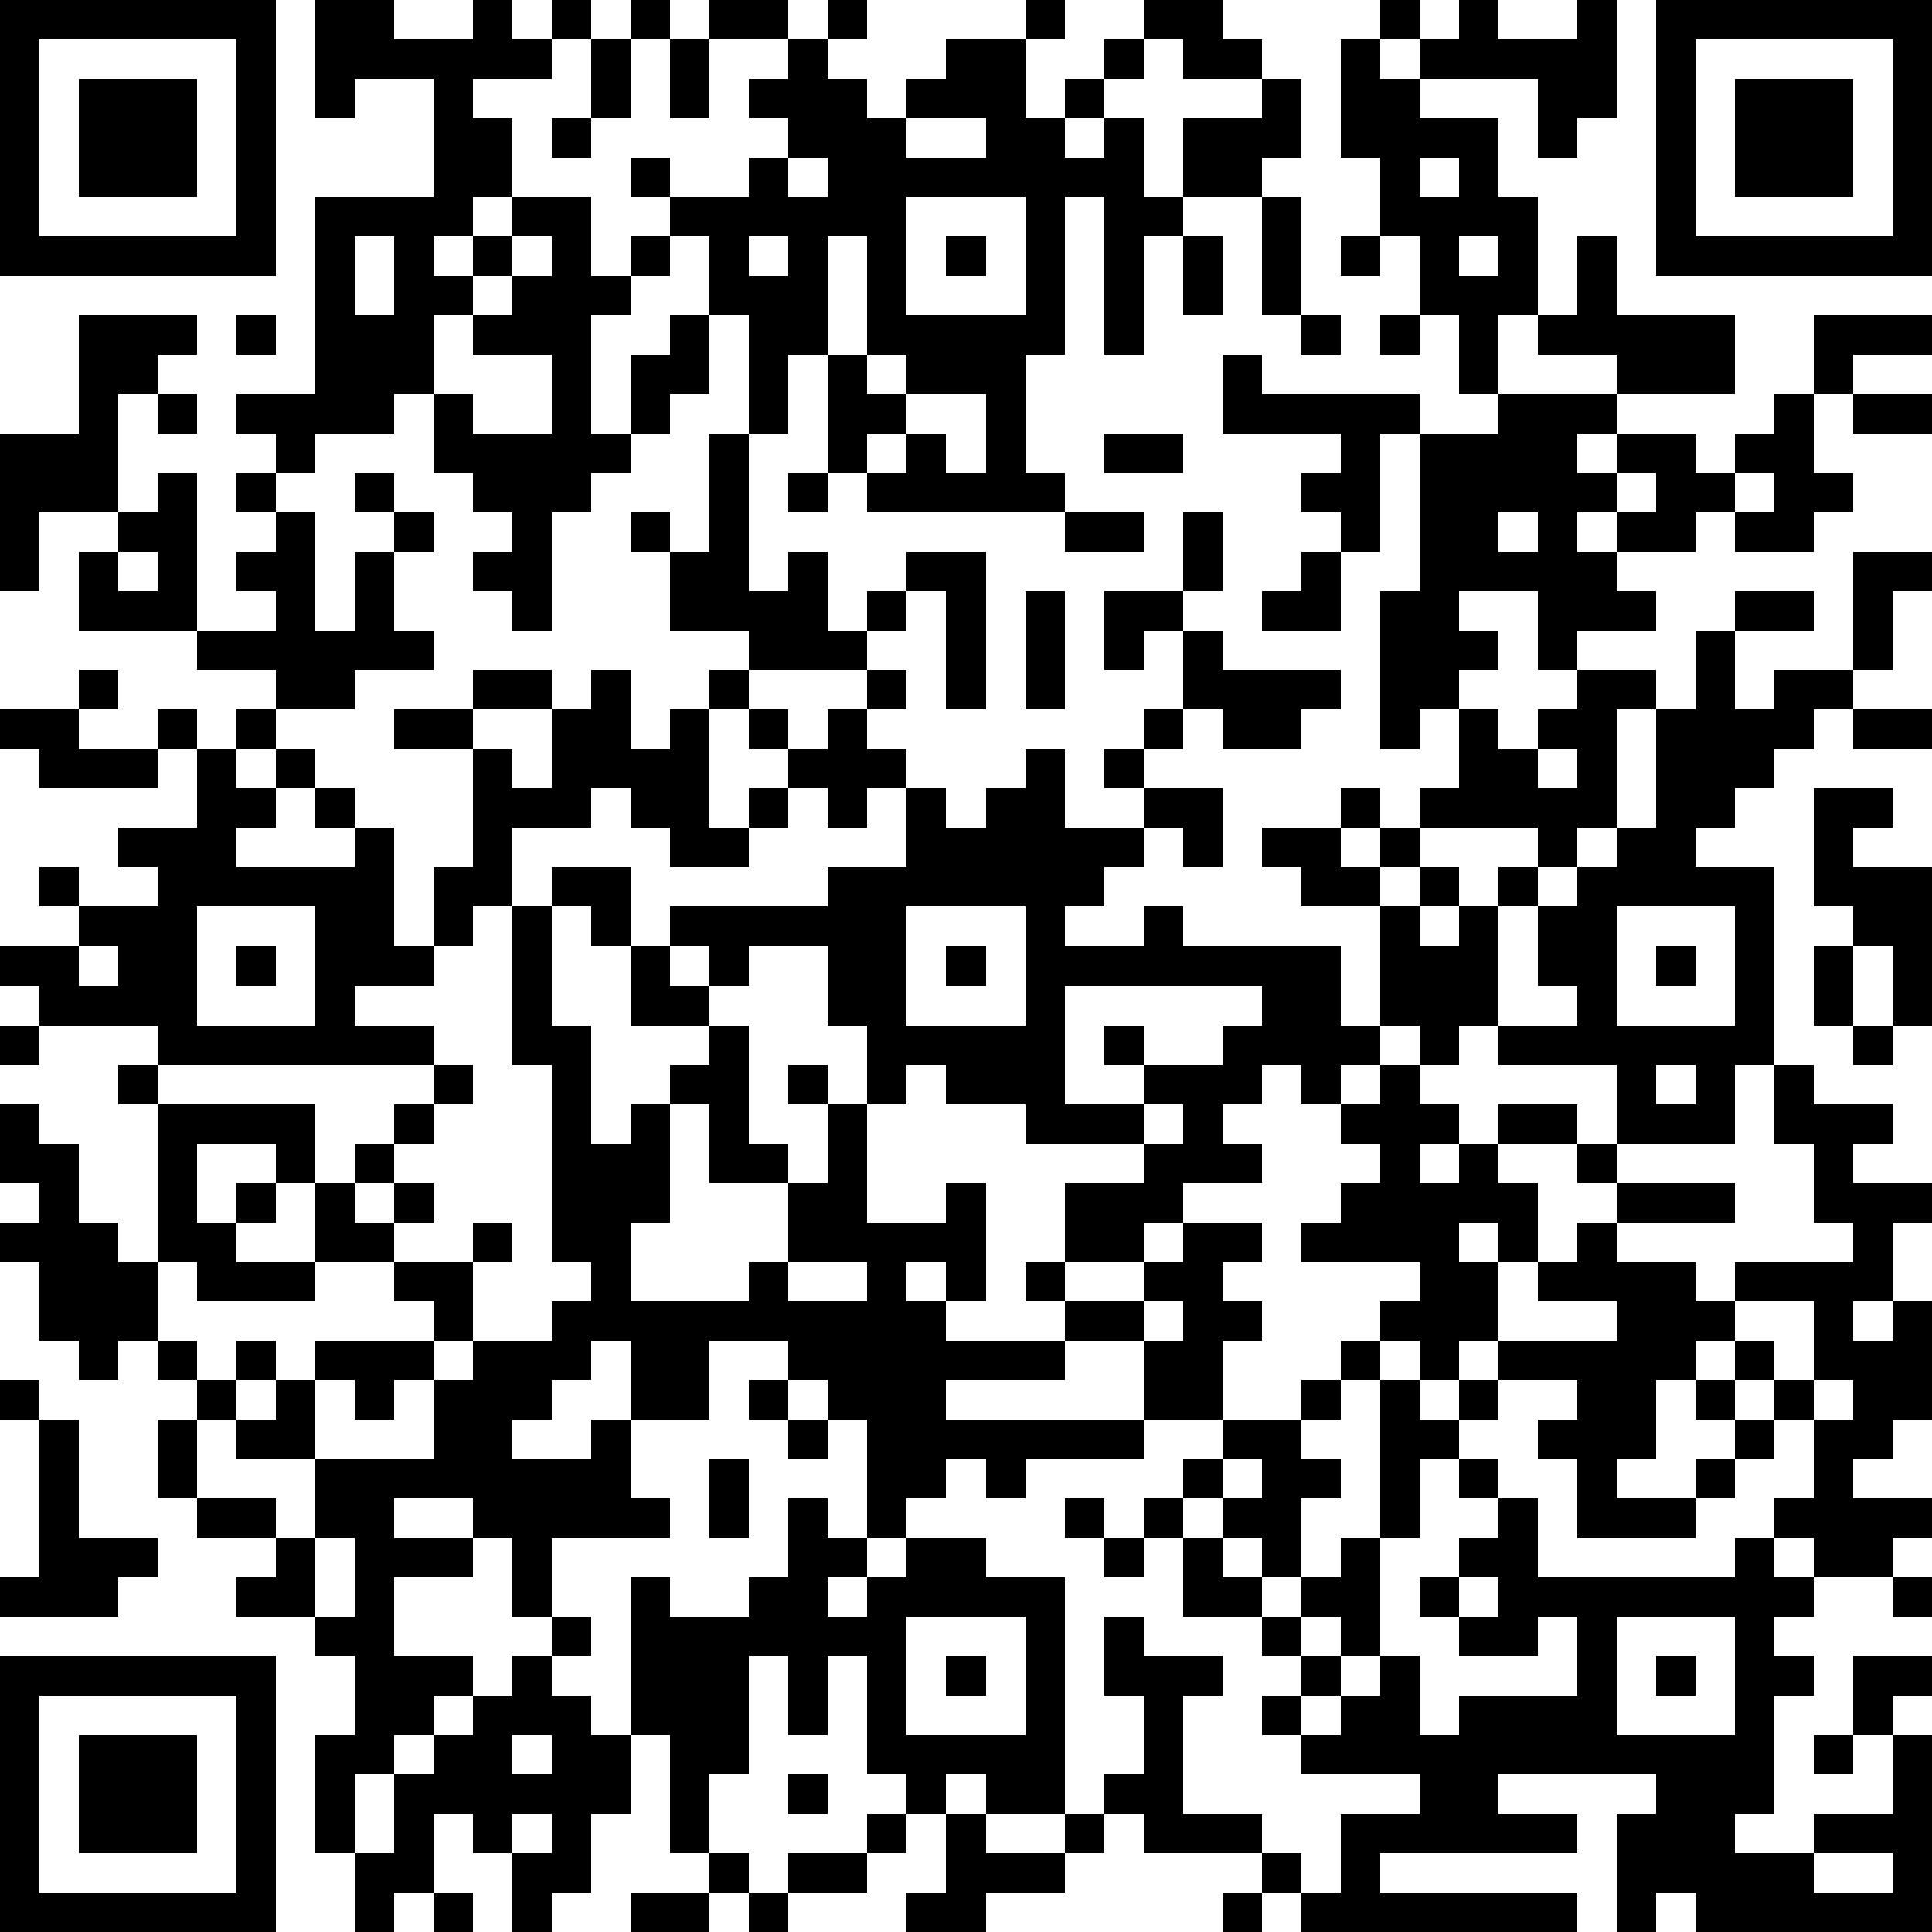
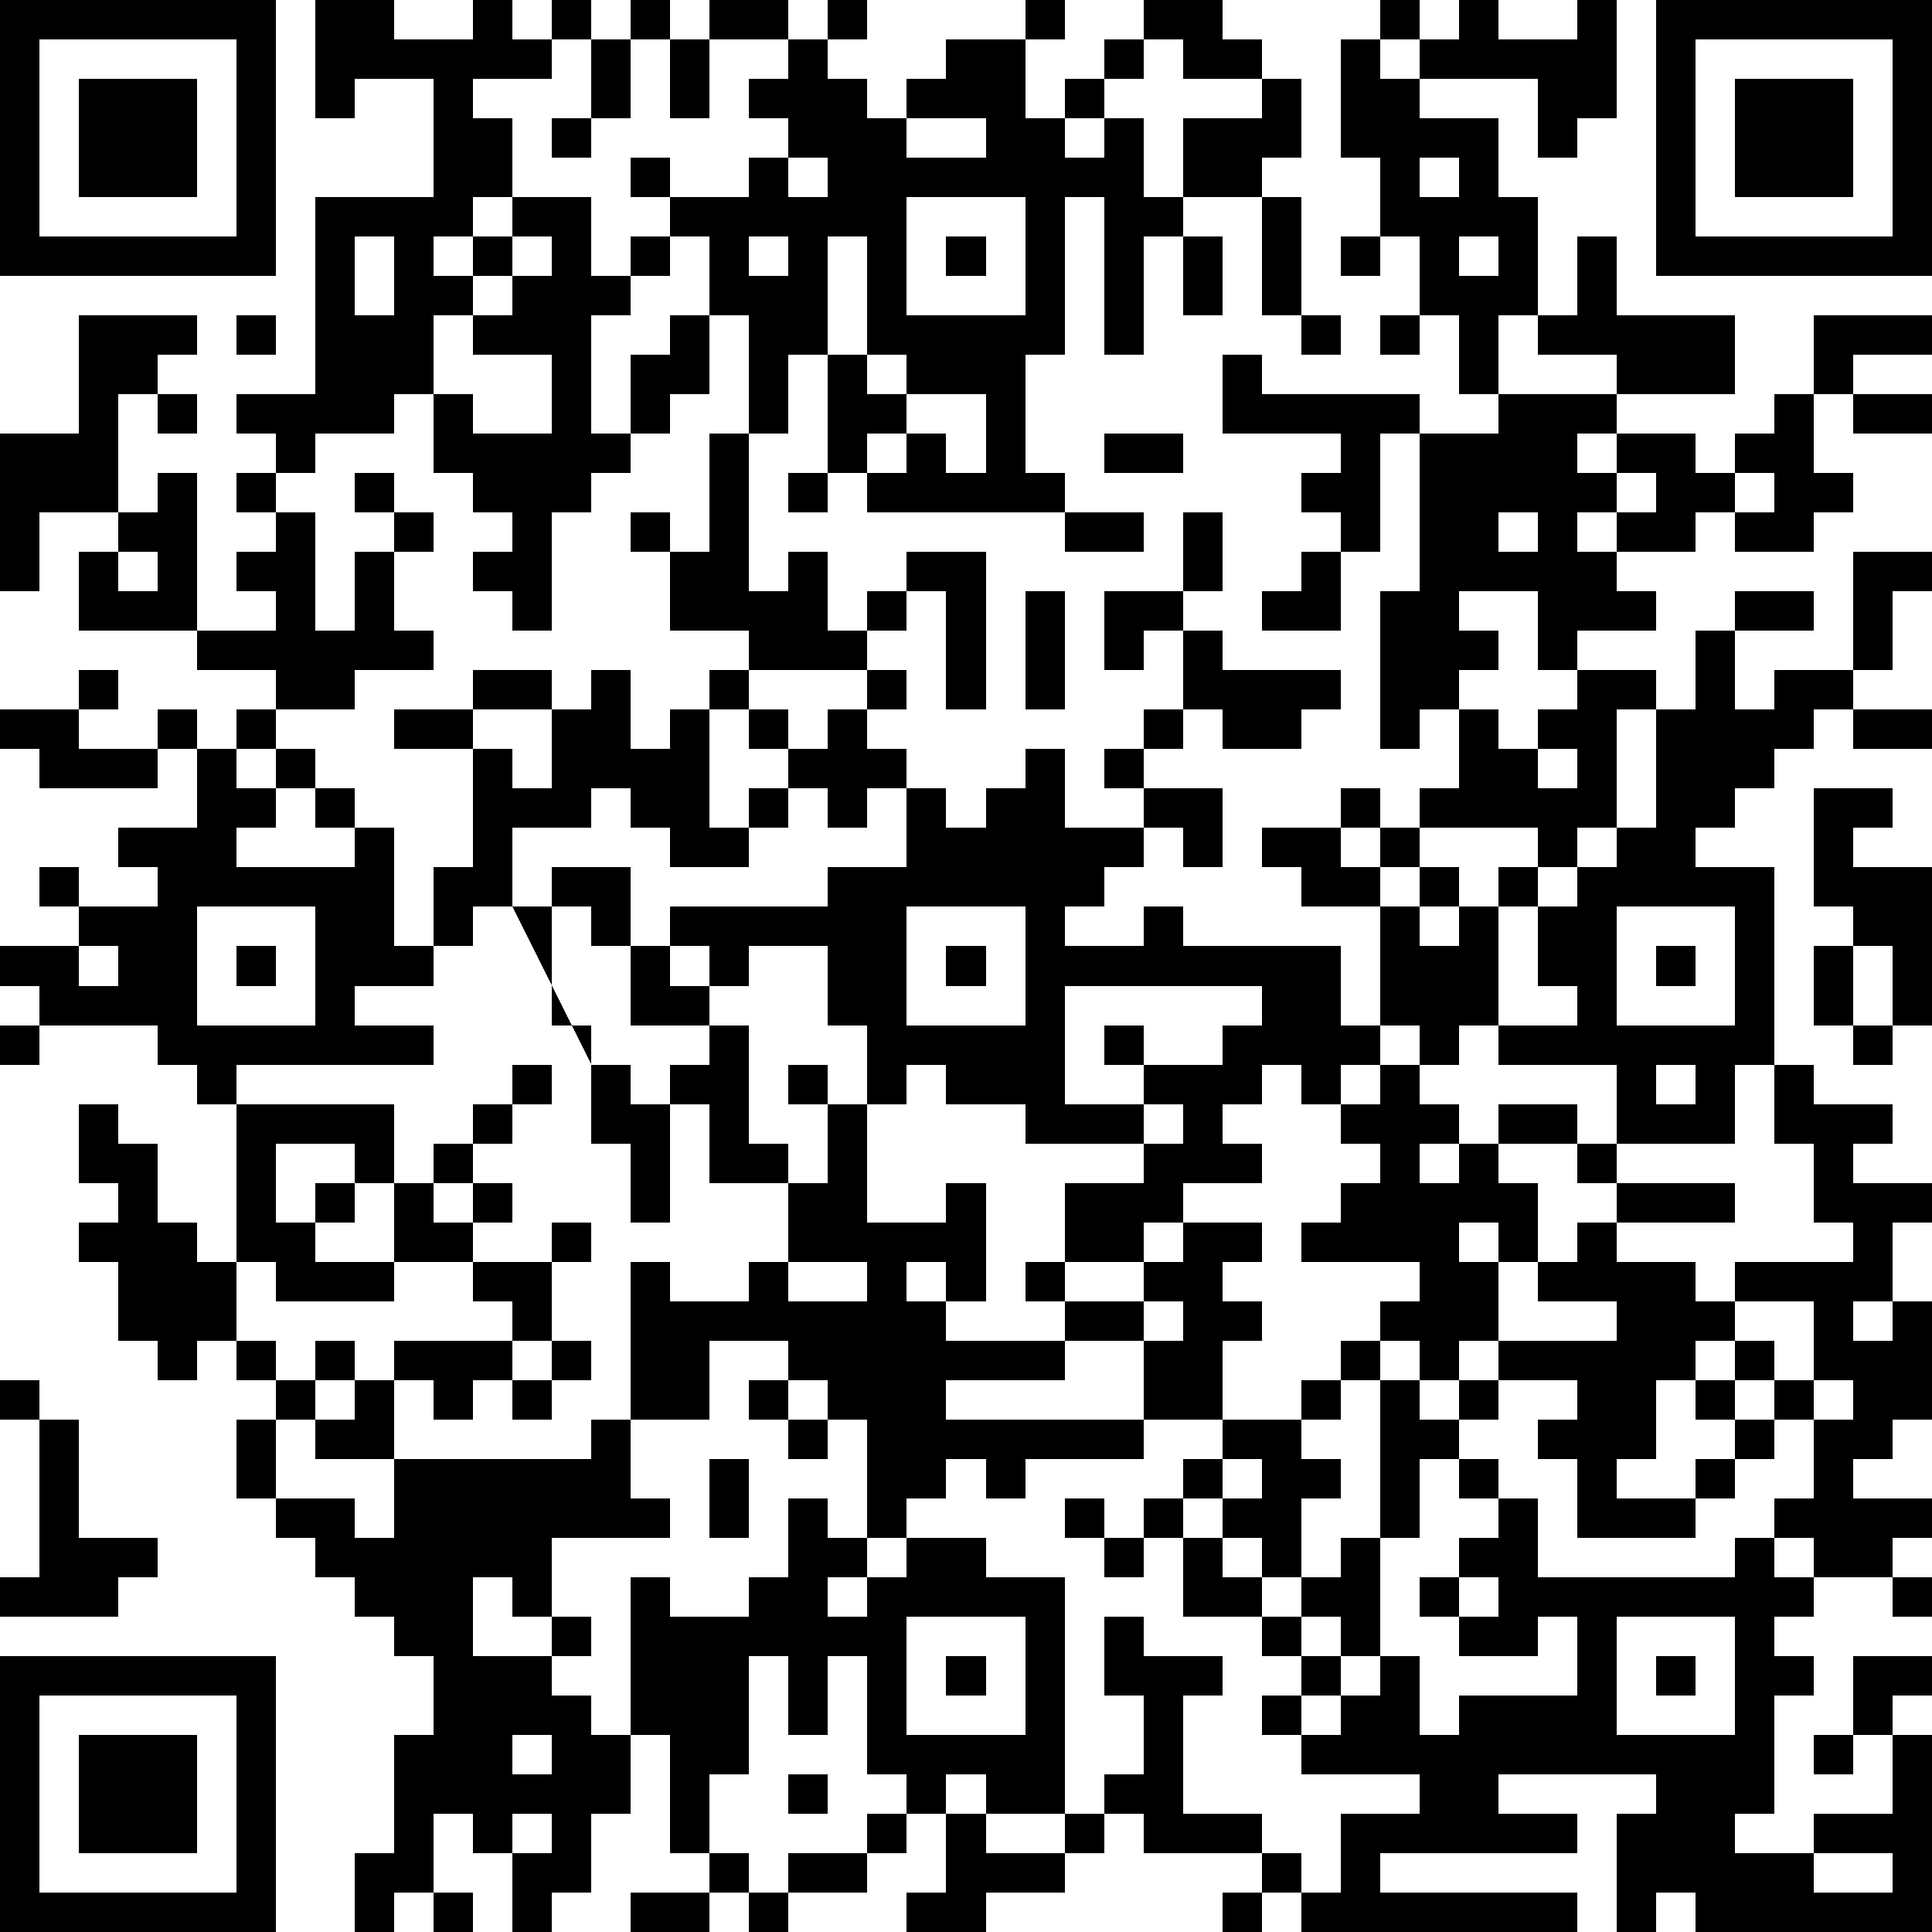
<svg xmlns="http://www.w3.org/2000/svg" version="1.1" width="196" height="196" shape-rendering="crispEdges">
-   <path d="M0 0h7v7h-7zM8 0h2v1h2v-1h1v1h1v-1h1v1h-1v1h-2v1h1v2h-1v1h-1v1h1v-1h1v-1h2v2h1v-1h1v-1h-1v-1h1v1h2v-1h1v-1h-1v-1h1v-1h-2v-1h2v1h1v-1h1v1h-1v1h1v1h1v-1h1v-1h2v-1h1v1h-1v2h1v-1h1v-1h1v-1h2v1h1v1h-2v-1h-1v1h-1v1h-1v1h1v-1h1v2h1v-2h2v-1h1v2h-1v1h-2v1h-1v3h-1v-4h-1v4h-1v3h1v1h-5v-1h-1v-3h-1v2h-1v-3h-1v-2h-1v1h-1v1h-1v3h1v-2h1v-1h1v2h-1v1h-1v1h-1v1h-1v3h-1v-1h-1v-1h1v-1h-1v-1h-1v-2h-1v1h-2v1h-1v-1h-1v-1h2v-5h3v-3h-2v1h-1zM16 0h1v1h-1zM35 0h1v1h-1zM37 0h1v1h2v-1h1v3h-1v1h-1v-2h-3v-1h1zM42 0h7v7h-7zM1 1v5h5v-5zM15 1h1v2h-1zM17 1h1v2h-1zM34 1h1v1h1v1h2v2h1v3h-1v2h-1v-2h-1v-2h-1v-2h-1zM43 1v5h5v-5zM2 2h3v3h-3zM44 2h3v3h-3zM14 3h1v1h-1zM23 3v1h2v-1zM20 4v1h1v-1zM36 4v1h1v-1zM23 5v3h3v-3zM32 5h1v3h-1zM9 6v2h1v-2zM13 6v1h-1v1h-1v2h1v1h2v-2h-2v-1h1v-1h1v-1zM19 6v1h1v-1zM21 6v3h1v-3zM24 6h1v1h-1zM30 6h1v2h-1zM34 6h1v1h-1zM37 6v1h1v-1zM40 6h1v2h3v2h-3v-1h-2v-1h1zM2 8h3v1h-1v1h-1v3h-2v2h-1v-4h2zM6 8h1v1h-1zM33 8h1v1h-1zM35 8h1v1h-1zM46 8h3v1h-2v1h-1zM22 9v1h1v-1zM31 9h1v1h4v1h-1v3h-1v-1h-1v-1h1v-1h-3zM4 10h1v1h-1zM23 10v1h-1v1h1v-1h1v1h1v-2zM38 10h3v1h-1v1h1v-1h2v1h1v-1h1v-1h1v2h1v1h-1v1h-2v-1h-1v1h-2v-1h-1v1h1v1h1v1h-2v1h-1v-2h-2v1h1v1h-1v1h-1v1h-1v-4h1v-4h2zM47 10h2v1h-2zM18 11h1v4h1v-1h1v2h1v-1h1v-1h2v4h-1v-3h-1v1h-1v1h-3v-1h-2v-2h-1v-1h1v1h1zM28 11h2v1h-2zM4 12h1v4h-3v-2h1v-1h1zM6 12h1v1h-1zM9 12h1v1h-1zM20 12h1v1h-1zM41 12v1h1v-1zM44 12v1h1v-1zM7 13h1v3h1v-2h1v-1h1v1h-1v2h1v1h-2v1h-2v-1h-2v-1h2v-1h-1v-1h1zM27 13h2v1h-2zM30 13h1v2h-1zM38 13v1h1v-1zM3 14v1h1v-1zM33 14h1v2h-2v-1h1zM47 14h2v1h-1v2h-1zM26 15h1v3h-1zM28 15h2v1h-1v1h-1zM44 15h2v1h-2zM30 16h1v1h3v1h-1v1h-2v-1h-1zM43 16h1v2h1v-1h2v1h-1v1h-1v1h-1v1h-1v1h2v5h-1v2h-3v-2h-3v-1h-1v1h-1v-1h-1v-3h-2v-1h-1v-1h2v-1h1v1h-1v1h1v-1h1v-1h1v-2h1v1h1v-1h1v-1h2v1h-1v3h-1v1h-1v-1h-3v1h-1v1h1v-1h1v1h-1v1h1v-1h1v-1h1v1h-1v3h2v-1h-1v-2h1v-1h1v-1h1v-3h1zM2 17h1v1h-1zM12 17h2v1h-2zM15 17h1v2h1v-1h1v-1h1v1h-1v3h1v-1h1v-1h-1v-1h1v1h1v-1h1v-1h1v1h-1v1h1v1h-1v1h-1v-1h-1v1h-1v1h-2v-1h-1v-1h-1v1h-2v2h-1v1h-1v-2h1v-3h-2v-1h2v1h1v1h1v-2h1zM0 18h2v1h2v-1h1v1h-1v1h-3v-1h-1zM6 18h1v1h-1zM29 18h1v1h-1zM47 18h2v1h-2zM5 19h1v1h1v-1h1v1h-1v1h-1v1h3v-1h-1v-1h1v1h1v3h1v1h-2v1h2v1h-7v-1h-3v-1h-1v-1h2v-1h-1v-1h1v1h2v-1h-1v-1h2zM26 19h1v2h2v-1h-1v-1h1v1h2v2h-1v-1h-1v1h-1v1h-1v1h2v-1h1v1h4v2h1v1h-1v1h-1v-1h-1v1h-1v1h1v1h-2v1h-1v1h-2v-2h2v-1h-3v-1h-2v-1h-1v1h-1v-2h-1v-2h-2v1h-1v-1h-1v-1h4v-1h2v-2h1v1h1v-1h1zM39 19v1h1v-1zM46 20h2v1h-1v1h2v4h-1v-2h-1v-1h-1zM14 22h2v2h-1v-1h-1zM5 23v3h3v-3zM13 23h1v3h1v3h1v-1h1v-1h1v-1h-2v-2h1v1h1v1h1v3h1v1h-2v-2h-1v3h-1v2h3v-1h1v-2h1v-2h-1v-1h1v1h1v3h2v-1h1v3h-1v-1h-1v1h1v1h3v-1h-1v-1h1v1h2v-1h1v-1h2v1h-1v1h1v1h-1v2h-2v-2h-2v1h-3v1h5v1h-3v1h-1v-1h-1v1h-1v1h-1v-3h-1v-1h-1v-1h-2v2h-2v-2h-1v1h-1v1h-1v1h2v-1h1v2h1v1h-3v2h-1v-2h-1v-1h-2v1h2v1h-2v2h2v1h-1v1h-1v1h-1v2h-1v-3h1v-2h-1v-1h-2v-1h1v-1h-2v-1h-1v-2h1v-1h-1v-1h-1v1h-1v-1h-1v-2h-1v-1h1v-1h-1v-2h1v1h1v2h1v1h1v-4h-1v-1h1v1h4v2h-1v-1h-2v2h1v-1h1v1h-1v1h2v-2h1v-1h1v-1h1v-1h1v1h-1v1h-1v1h-1v1h1v-1h1v1h-1v1h-2v1h-3v-1h-1v2h1v1h1v-1h1v1h-1v1h-1v2h2v1h1v-2h-2v-1h1v-1h1v-1h3v-1h-1v-1h2v-1h1v1h-1v2h-1v1h-1v1h-1v-1h-1v2h3v-2h1v-1h2v-1h1v-1h-1v-5h-1zM23 23v3h3v-3zM41 23v3h3v-3zM2 24v1h1v-1zM6 24h1v1h-1zM24 24h1v1h-1zM42 24h1v1h-1zM46 24h1v2h-1zM27 25v3h2v-1h-1v-1h1v1h2v-1h1v-1zM0 26h1v1h-1zM47 26h1v1h-1zM35 27h1v1h1v1h-1v1h1v-1h1v-1h2v1h-2v1h1v2h-1v-1h-1v1h1v2h-1v1h-1v-1h-1v-1h1v-1h-3v-1h1v-1h1v-1h-1v-1h1zM42 27v1h1v-1zM45 27h1v1h2v1h-1v1h2v1h-1v2h-1v1h1v-1h1v3h-1v1h-1v1h2v1h-1v1h-2v-1h-1v-1h1v-2h-1v-1h-1v-1h-1v1h-1v2h-1v1h2v-1h1v-1h-1v-1h1v1h1v1h-1v1h-1v1h-3v-2h-1v-1h1v-1h-2v-1h3v-1h-2v-1h1v-1h1v-1h-1v-1h1v1h3v1h-3v1h2v1h1v-1h3v-1h-1v-2h-1zM29 28v1h1v-1zM20 32v1h2v-1zM29 33v1h1v-1zM44 33v1h1v1h1v-2zM34 34h1v1h-1zM0 35h1v1h-1zM19 35h1v1h-1zM33 35h1v1h-1zM35 35h1v1h1v-1h1v1h-1v1h-1v2h-1zM46 35v1h1v-1zM1 36h1v3h2v1h-1v1h-3v-1h1zM20 36h1v1h-1zM31 36h2v1h1v1h-1v2h-1v-1h-1v-1h-1v-1h1zM18 37h1v2h-1zM31 37v1h1v-1zM37 37h1v1h-1zM20 38h1v1h1v1h-1v1h1v-1h1v-1h2v1h2v6h-2v-1h-1v1h-1v-1h-1v-3h-1v2h-1v-2h-1v3h-1v2h-1v-3h-1v-4h1v1h2v-1h1zM27 38h1v1h-1zM29 38h1v1h-1zM38 38h1v2h5v-1h1v1h1v1h-1v1h1v1h-1v3h-1v1h2v-1h2v-2h-1v-2h2v1h-1v1h1v5h-6v-1h-1v1h-1v-3h1v-1h-4v1h2v1h-5v1h5v1h-7v-1h-1v-1h-3v-1h-1v-1h1v-2h-1v-2h1v1h2v1h-1v3h2v1h1v1h1v-2h2v-1h-3v-1h-1v-1h1v-1h-1v-1h-2v-2h1v1h1v1h1v-1h1v-1h1v3h-1v-1h-1v1h1v1h-1v1h1v-1h1v-1h1v2h1v-1h3v-2h-1v1h-2v-1h-1v-1h1v-1h1zM8 39v2h1v-2zM28 39h1v1h-1zM37 40v1h1v-1zM48 40h1v1h-1zM14 41h1v1h-1zM23 41v3h3v-3zM41 41v3h3v-3zM0 42h7v7h-7zM13 42h1v1h1v1h1v2h-1v2h-1v1h-1v-2h-1v-1h-1v2h-1v1h-1v-2h1v-2h1v-1h1v-1h1zM24 42h1v1h-1zM42 42h1v1h-1zM1 43v5h5v-5zM2 44h3v3h-3zM13 44v1h1v-1zM46 44h1v1h-1zM20 45h1v1h-1zM13 46v1h1v-1zM22 46h1v1h-1zM24 46h1v1h2v-1h1v1h-1v1h-2v1h-2v-1h1zM18 47h1v1h-1zM20 47h2v1h-2zM46 47v1h2v-1zM11 48h1v1h-1zM16 48h2v1h-2zM19 48h1v1h-1zM31 48h1v1h-1z" style="fill:#000" transform="translate(0,0) scale(4)" />
+   <path d="M0 0h7v7h-7zM8 0h2v1h2v-1h1v1h1v-1h1v1h-1v1h-2v1h1v2h-1v1h-1v1h1v-1h1v-1h2v2h1v-1h1v-1h-1v-1h1v1h2v-1h1v-1h-1v-1h1v-1h-2v-1h2v1h1v-1h1v1h-1v1h1v1h1v-1h1v-1h2v-1h1v1h-1v2h1v-1h1v-1h1v-1h2v1h1v1h-2v-1h-1v1h-1v1h-1v1h1v-1h1v2h1v-2h2v-1h1v2h-1v1h-2v1h-1v3h-1v-4h-1v4h-1v3h1v1h-5v-1h-1v-3h-1v2h-1v-3h-1v-2h-1v1h-1v1h-1v3h1v-2h1v-1h1v2h-1v1h-1v1h-1v1h-1v3h-1v-1h-1v-1h1v-1h-1v-1h-1v-2h-1v1h-2v1h-1v-1h-1v-1h2v-5h3v-3h-2v1h-1zM16 0h1v1h-1zM35 0h1v1h-1zM37 0h1v1h2v-1h1v3h-1v1h-1v-2h-3v-1h1zM42 0h7v7h-7zM1 1v5h5v-5zM15 1h1v2h-1zM17 1h1v2h-1zM34 1h1v1h1v1h2v2h1v3h-1v2h-1v-2h-1v-2h-1v-2h-1zM43 1v5h5v-5zM2 2h3v3h-3zM44 2h3v3h-3zM14 3h1v1h-1zM23 3v1h2v-1zM20 4v1h1v-1zM36 4v1h1v-1zM23 5v3h3v-3zM32 5h1v3h-1zM9 6v2h1v-2zM13 6v1h-1v1h-1v2h1v1h2v-2h-2v-1h1v-1h1v-1zM19 6v1h1v-1zM21 6v3h1v-3zM24 6h1v1h-1zM30 6h1v2h-1zM34 6h1v1h-1zM37 6v1h1v-1zM40 6h1v2h3v2h-3v-1h-2v-1h1zM2 8h3v1h-1v1h-1v3h-2v2h-1v-4h2zM6 8h1v1h-1zM33 8h1v1h-1zM35 8h1v1h-1zM46 8h3v1h-2v1h-1zM22 9v1h1v-1zM31 9h1v1h4v1h-1v3h-1v-1h-1v-1h1v-1h-3zM4 10h1v1h-1zM23 10v1h-1v1h1v-1h1v1h1v-2zM38 10h3v1h-1v1h1v-1h2v1h1v-1h1v-1h1v2h1v1h-1v1h-2v-1h-1v1h-2v-1h-1v1h1v1h1v1h-2v1h-1v-2h-2v1h1v1h-1v1h-1v1h-1v-4h1v-4h2zM47 10h2v1h-2zM18 11h1v4h1v-1h1v2h1v-1h1v-1h2v4h-1v-3h-1v1h-1v1h-3v-1h-2v-2h-1v-1h1v1h1zM28 11h2v1h-2zM4 12h1v4h-3v-2h1v-1h1zM6 12h1v1h-1zM9 12h1v1h-1zM20 12h1v1h-1zM41 12v1h1v-1zM44 12v1h1v-1zM7 13h1v3h1v-2h1v-1h1v1h-1v2h1v1h-2v1h-2v-1h-2v-1h2v-1h-1v-1h1zM27 13h2v1h-2zM30 13h1v2h-1zM38 13v1h1v-1zM3 14v1h1v-1zM33 14h1v2h-2v-1h1zM47 14h2v1h-1v2h-1zM26 15h1v3h-1zM28 15h2v1h-1v1h-1zM44 15h2v1h-2zM30 16h1v1h3v1h-1v1h-2v-1h-1zM43 16h1v2h1v-1h2v1h-1v1h-1v1h-1v1h-1v1h2v5h-1v2h-3v-2h-3v-1h-1v1h-1v-1h-1v-3h-2v-1h-1v-1h2v-1h1v1h-1v1h1v-1h1v-1h1v-2h1v1h1v-1h1v-1h2v1h-1v3h-1v1h-1v-1h-3v1h-1v1h1v-1h1v1h-1v1h1v-1h1v-1h1v1h-1v3h2v-1h-1v-2h1v-1h1v-1h1v-3h1zM2 17h1v1h-1zM12 17h2v1h-2zM15 17h1v2h1v-1h1v-1h1v1h-1v3h1v-1h1v-1h-1v-1h1v1h1v-1h1v-1h1v1h-1v1h1v1h-1v1h-1v-1h-1v1h-1v1h-2v-1h-1v-1h-1v1h-2v2h-1v1h-1v-2h1v-3h-2v-1h2v1h1v1h1v-2h1zM0 18h2v1h2v-1h1v1h-1v1h-3v-1h-1zM6 18h1v1h-1zM29 18h1v1h-1zM47 18h2v1h-2zM5 19h1v1h1v-1h1v1h-1v1h-1v1h3v-1h-1v-1h1v1h1v3h1v1h-2v1h2v1h-7v-1h-3v-1h-1v-1h2v-1h-1v-1h1v1h2v-1h-1v-1h2zM26 19h1v2h2v-1h-1v-1h1v1h2v2h-1v-1h-1v1h-1v1h-1v1h2v-1h1v1h4v2h1v1h-1v1h-1v-1h-1v1h-1v1h1v1h-2v1h-1v1h-2v-2h2v-1h-3v-1h-2v-1h-1v1h-1v-2h-1v-2h-2v1h-1v-1h-1v-1h4v-1h2v-2h1v1h1v-1h1zM39 19v1h1v-1zM46 20h2v1h-1v1h2v4h-1v-2h-1v-1h-1zM14 22h2v2h-1v-1h-1zM5 23v3h3v-3zM13 23h1v3h1v3h1v-1h1v-1h1v-1h-2v-2h1v1h1v1h1v3h1v1h-2v-2h-1v3h-1v2h3v-1h1v-2h1v-2h-1v-1h1v1h1v3h2v-1h1v3h-1v-1h-1v1h1v1h3v-1h-1v-1h1v1h2v-1h1v-1h2v1h-1v1h1v1h-1v2h-2v-2h-2v1h-3v1h5v1h-3v1h-1v-1h-1v1h-1v1h-1v-3h-1v-1h-1v-1h-2v2h-2v-2h-1v1h-1v1h-1v1h2v-1h1v2h1v1h-3v2h-1v-2h-1v-1v1h2v1h-2v2h2v1h-1v1h-1v1h-1v2h-1v-3h1v-2h-1v-1h-2v-1h1v-1h-2v-1h-1v-2h1v-1h-1v-1h-1v1h-1v-1h-1v-2h-1v-1h1v-1h-1v-2h1v1h1v2h1v1h1v-4h-1v-1h1v1h4v2h-1v-1h-2v2h1v-1h1v1h-1v1h2v-2h1v-1h1v-1h1v-1h1v1h-1v1h-1v1h-1v1h1v-1h1v1h-1v1h-2v1h-3v-1h-1v2h1v1h1v-1h1v1h-1v1h-1v2h2v1h1v-2h-2v-1h1v-1h1v-1h3v-1h-1v-1h2v-1h1v1h-1v2h-1v1h-1v1h-1v-1h-1v2h3v-2h1v-1h2v-1h1v-1h-1v-5h-1zM23 23v3h3v-3zM41 23v3h3v-3zM2 24v1h1v-1zM6 24h1v1h-1zM24 24h1v1h-1zM42 24h1v1h-1zM46 24h1v2h-1zM27 25v3h2v-1h-1v-1h1v1h2v-1h1v-1zM0 26h1v1h-1zM47 26h1v1h-1zM35 27h1v1h1v1h-1v1h1v-1h1v-1h2v1h-2v1h1v2h-1v-1h-1v1h1v2h-1v1h-1v-1h-1v-1h1v-1h-3v-1h1v-1h1v-1h-1v-1h1zM42 27v1h1v-1zM45 27h1v1h2v1h-1v1h2v1h-1v2h-1v1h1v-1h1v3h-1v1h-1v1h2v1h-1v1h-2v-1h-1v-1h1v-2h-1v-1h-1v-1h-1v1h-1v2h-1v1h2v-1h1v-1h-1v-1h1v1h1v1h-1v1h-1v1h-3v-2h-1v-1h1v-1h-2v-1h3v-1h-2v-1h1v-1h1v-1h-1v-1h1v1h3v1h-3v1h2v1h1v-1h3v-1h-1v-2h-1zM29 28v1h1v-1zM20 32v1h2v-1zM29 33v1h1v-1zM44 33v1h1v1h1v-2zM34 34h1v1h-1zM0 35h1v1h-1zM19 35h1v1h-1zM33 35h1v1h-1zM35 35h1v1h1v-1h1v1h-1v1h-1v2h-1zM46 35v1h1v-1zM1 36h1v3h2v1h-1v1h-3v-1h1zM20 36h1v1h-1zM31 36h2v1h1v1h-1v2h-1v-1h-1v-1h-1v-1h1zM18 37h1v2h-1zM31 37v1h1v-1zM37 37h1v1h-1zM20 38h1v1h1v1h-1v1h1v-1h1v-1h2v1h2v6h-2v-1h-1v1h-1v-1h-1v-3h-1v2h-1v-2h-1v3h-1v2h-1v-3h-1v-4h1v1h2v-1h1zM27 38h1v1h-1zM29 38h1v1h-1zM38 38h1v2h5v-1h1v1h1v1h-1v1h1v1h-1v3h-1v1h2v-1h2v-2h-1v-2h2v1h-1v1h1v5h-6v-1h-1v1h-1v-3h1v-1h-4v1h2v1h-5v1h5v1h-7v-1h-1v-1h-3v-1h-1v-1h1v-2h-1v-2h1v1h2v1h-1v3h2v1h1v1h1v-2h2v-1h-3v-1h-1v-1h1v-1h-1v-1h-2v-2h1v1h1v1h1v-1h1v-1h1v3h-1v-1h-1v1h1v1h-1v1h1v-1h1v-1h1v2h1v-1h3v-2h-1v1h-2v-1h-1v-1h1v-1h1zM8 39v2h1v-2zM28 39h1v1h-1zM37 40v1h1v-1zM48 40h1v1h-1zM14 41h1v1h-1zM23 41v3h3v-3zM41 41v3h3v-3zM0 42h7v7h-7zM13 42h1v1h1v1h1v2h-1v2h-1v1h-1v-2h-1v-1h-1v2h-1v1h-1v-2h1v-2h1v-1h1v-1h1zM24 42h1v1h-1zM42 42h1v1h-1zM1 43v5h5v-5zM2 44h3v3h-3zM13 44v1h1v-1zM46 44h1v1h-1zM20 45h1v1h-1zM13 46v1h1v-1zM22 46h1v1h-1zM24 46h1v1h2v-1h1v1h-1v1h-2v1h-2v-1h1zM18 47h1v1h-1zM20 47h2v1h-2zM46 47v1h2v-1zM11 48h1v1h-1zM16 48h2v1h-2zM19 48h1v1h-1zM31 48h1v1h-1z" style="fill:#000" transform="translate(0,0) scale(4)" />
</svg>